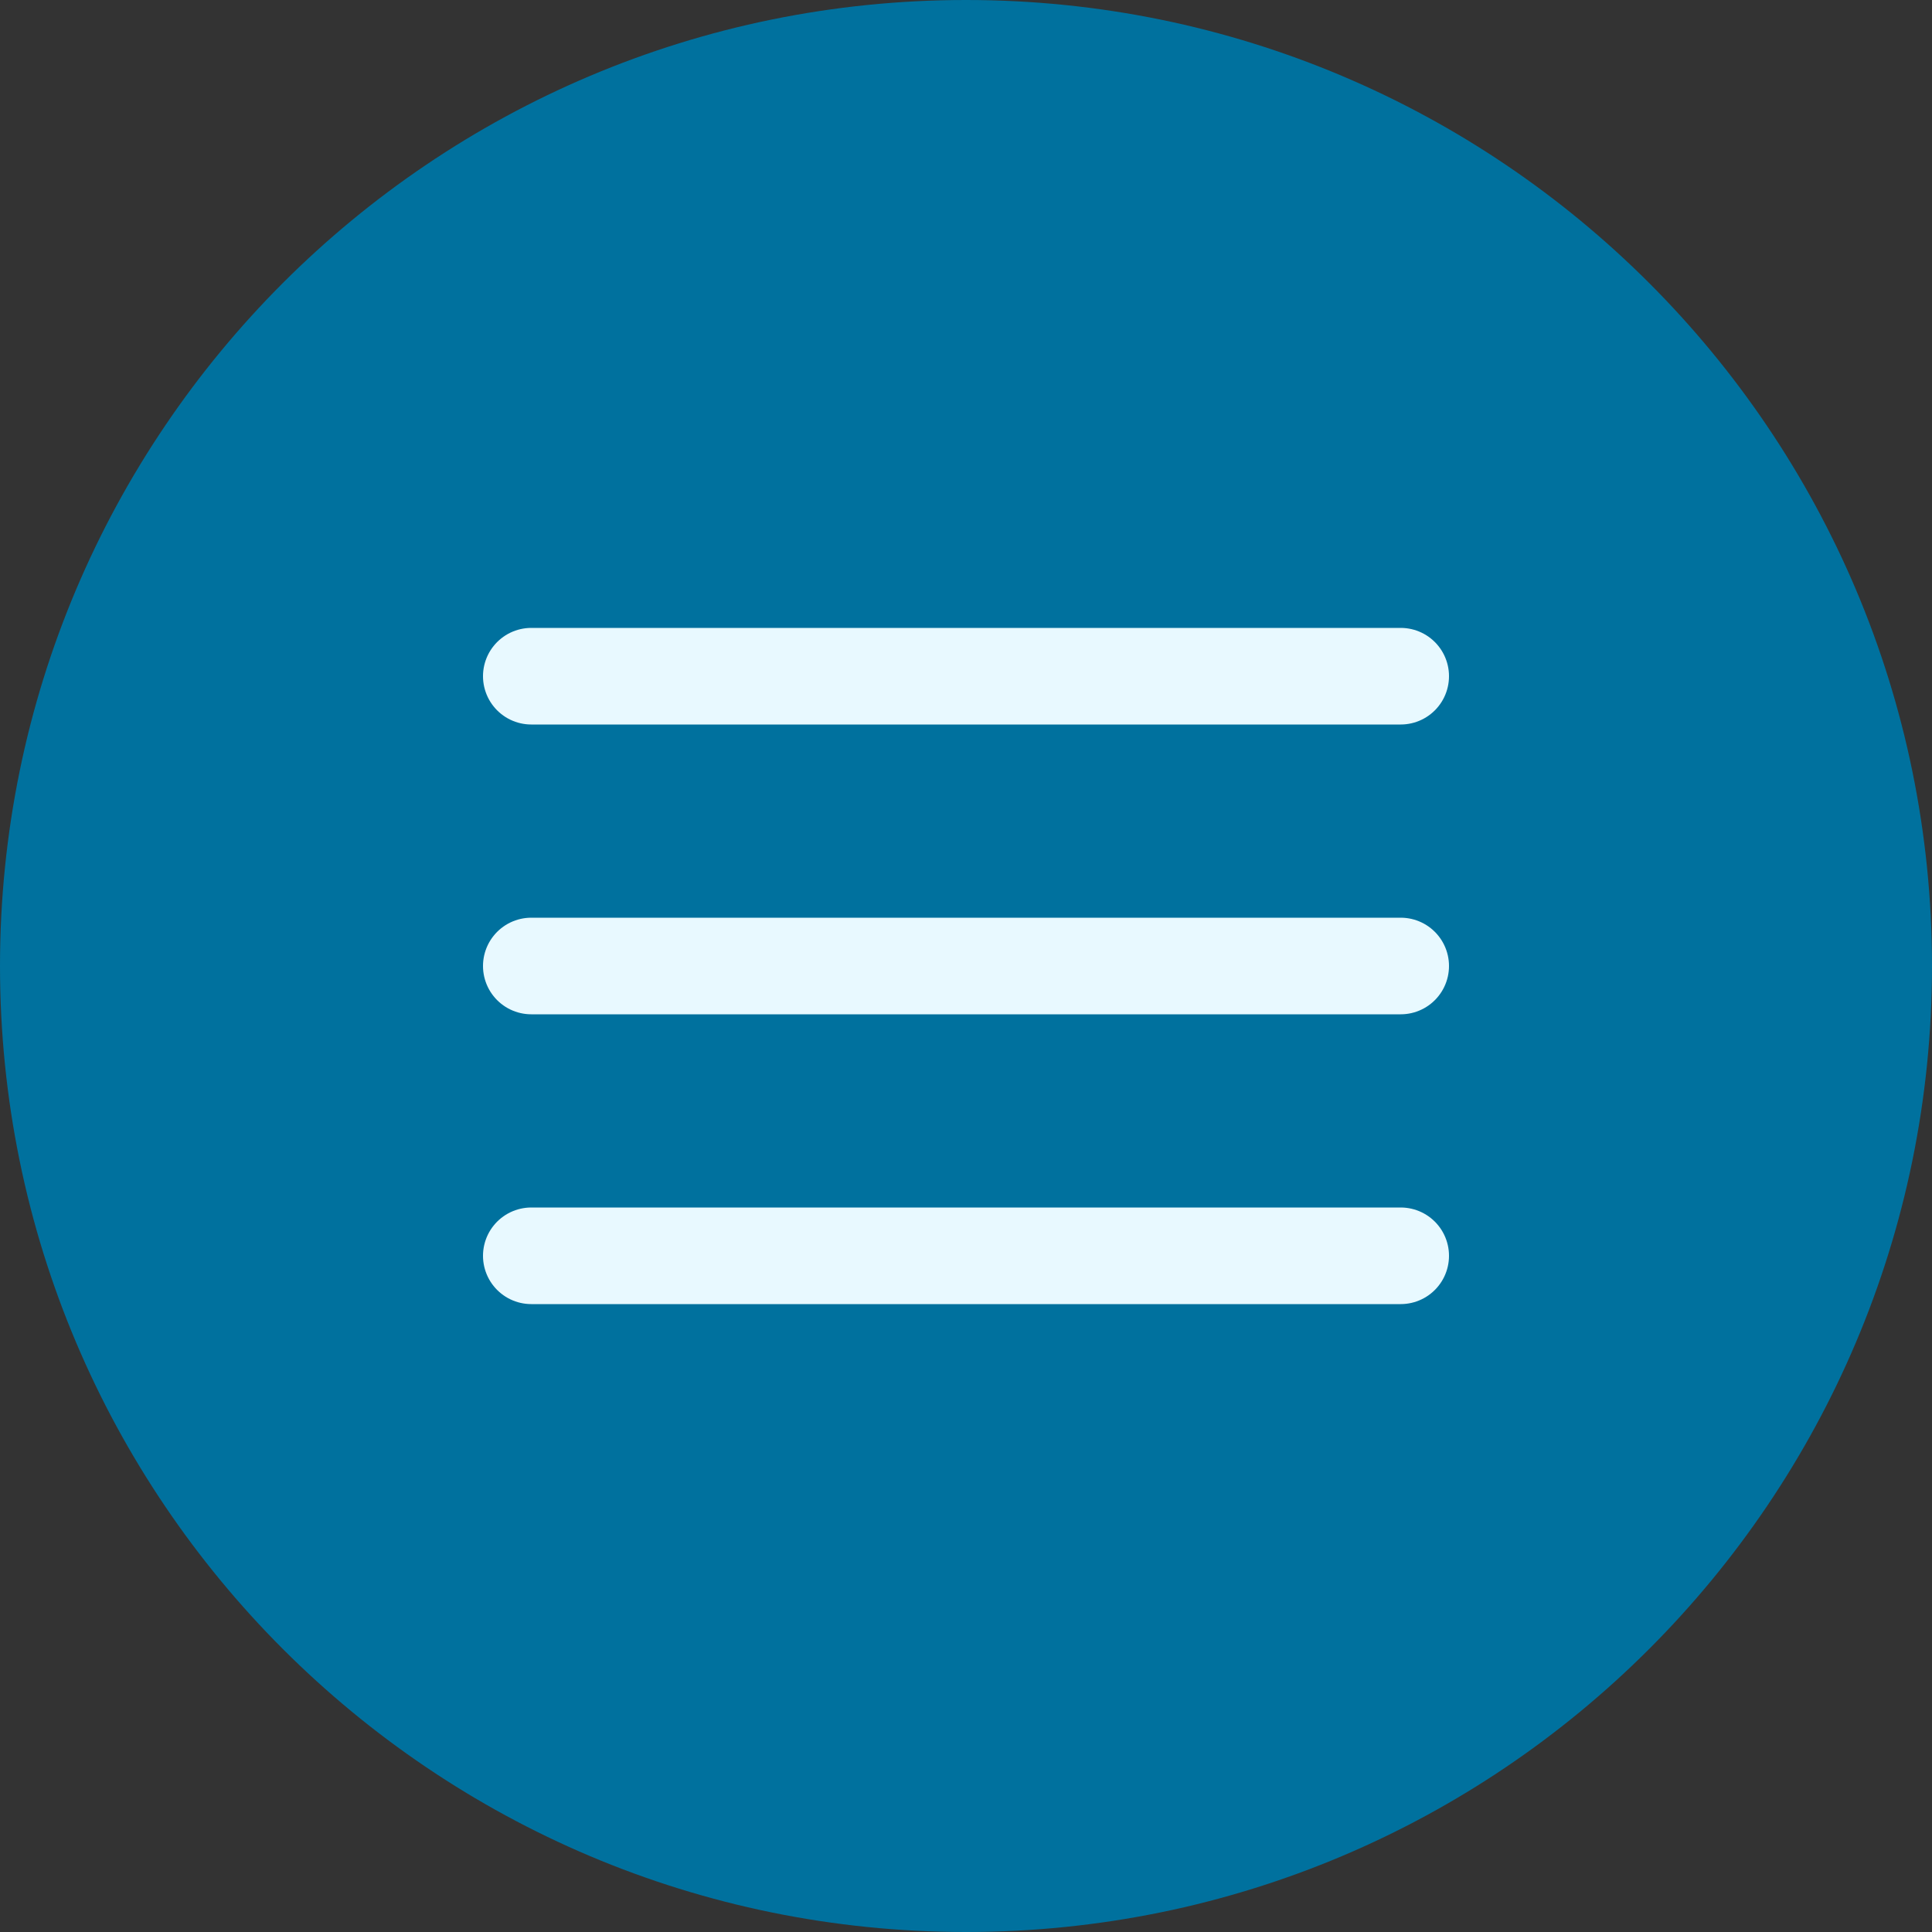
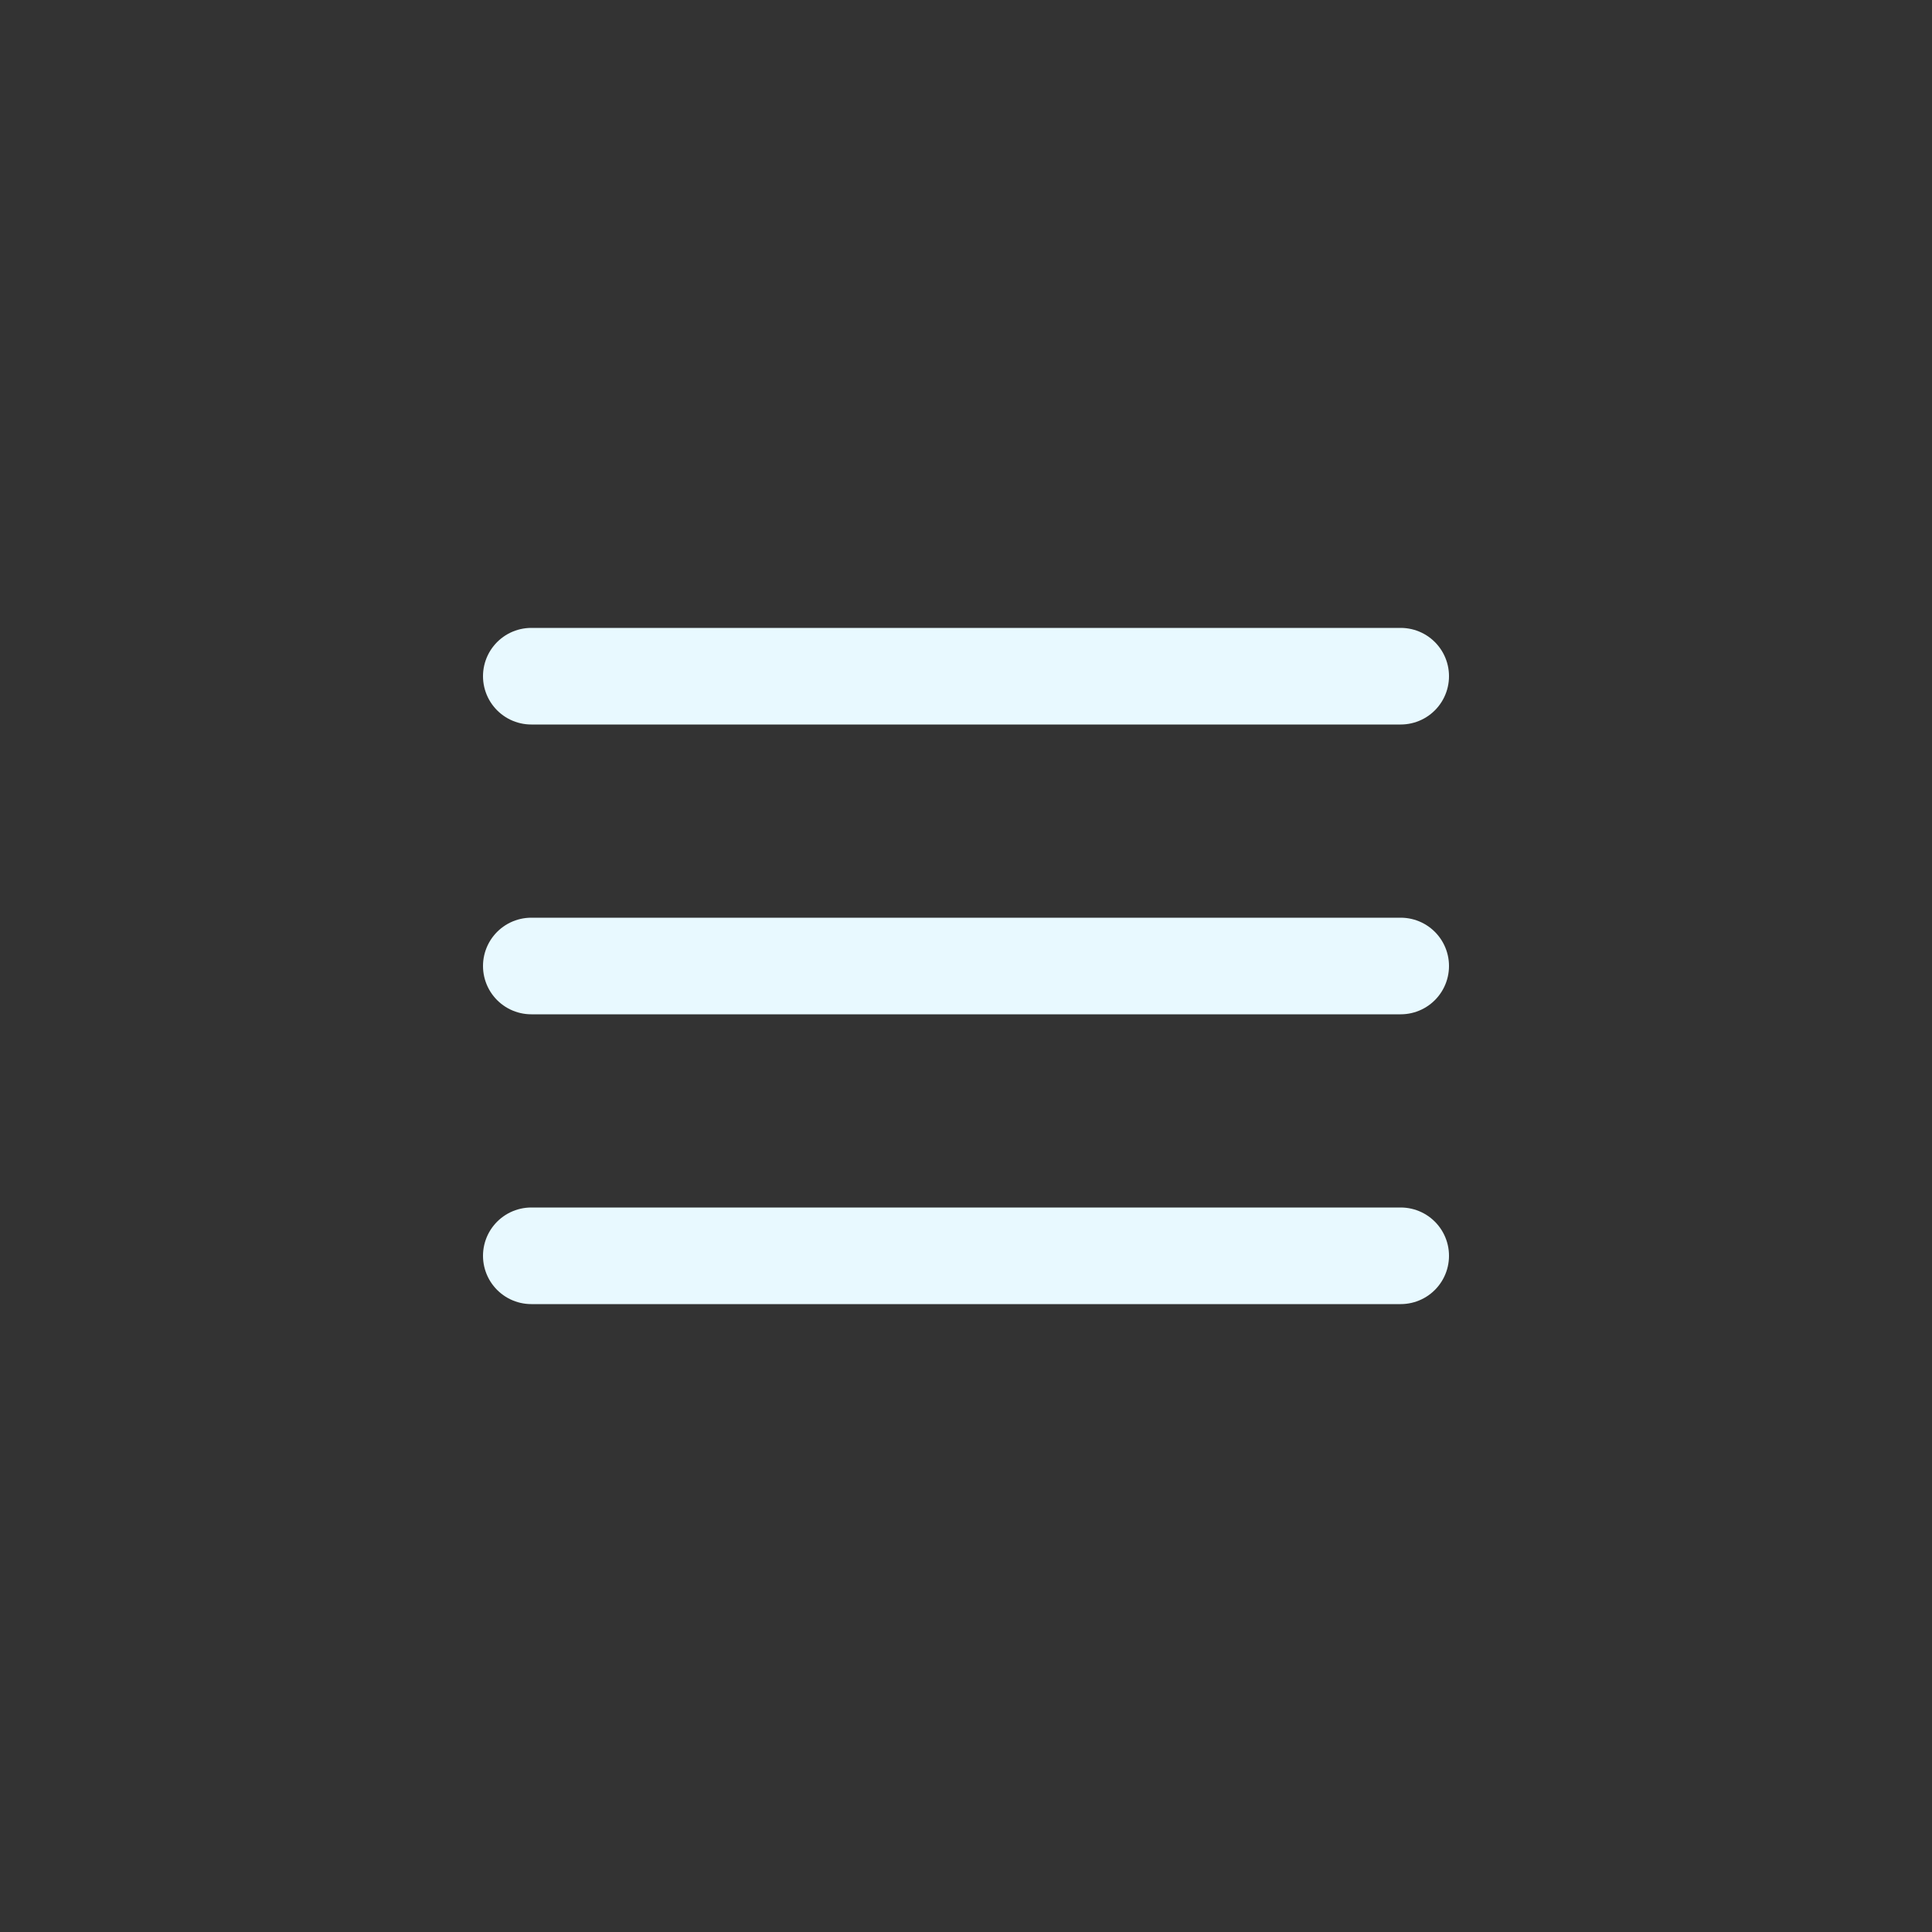
<svg xmlns="http://www.w3.org/2000/svg" width="40" height="40" viewBox="0 0 40 40" fill="none">
  <rect x="0" y="0" width="40" height="40" fill="#333333" stroke="none" />
-   <path d="M0 20C0 8.954 8.954 0 20 0C31.046 0 40 8.954 40 20C40 31.046 31.046 40 20 40C8.954 40 0 31.046 0 20Z" fill="#00719E" />
  <path d="M11 20H29" stroke="#E8F9FF" stroke-width="2" stroke-linecap="round" stroke-linejoin="round" />
  <path d="M11 14H29" stroke="#E8F9FF" stroke-width="2" stroke-linecap="round" stroke-linejoin="round" />
  <path d="M11 26H29" stroke="#E8F9FF" stroke-width="2" stroke-linecap="round" stroke-linejoin="round" />
</svg>